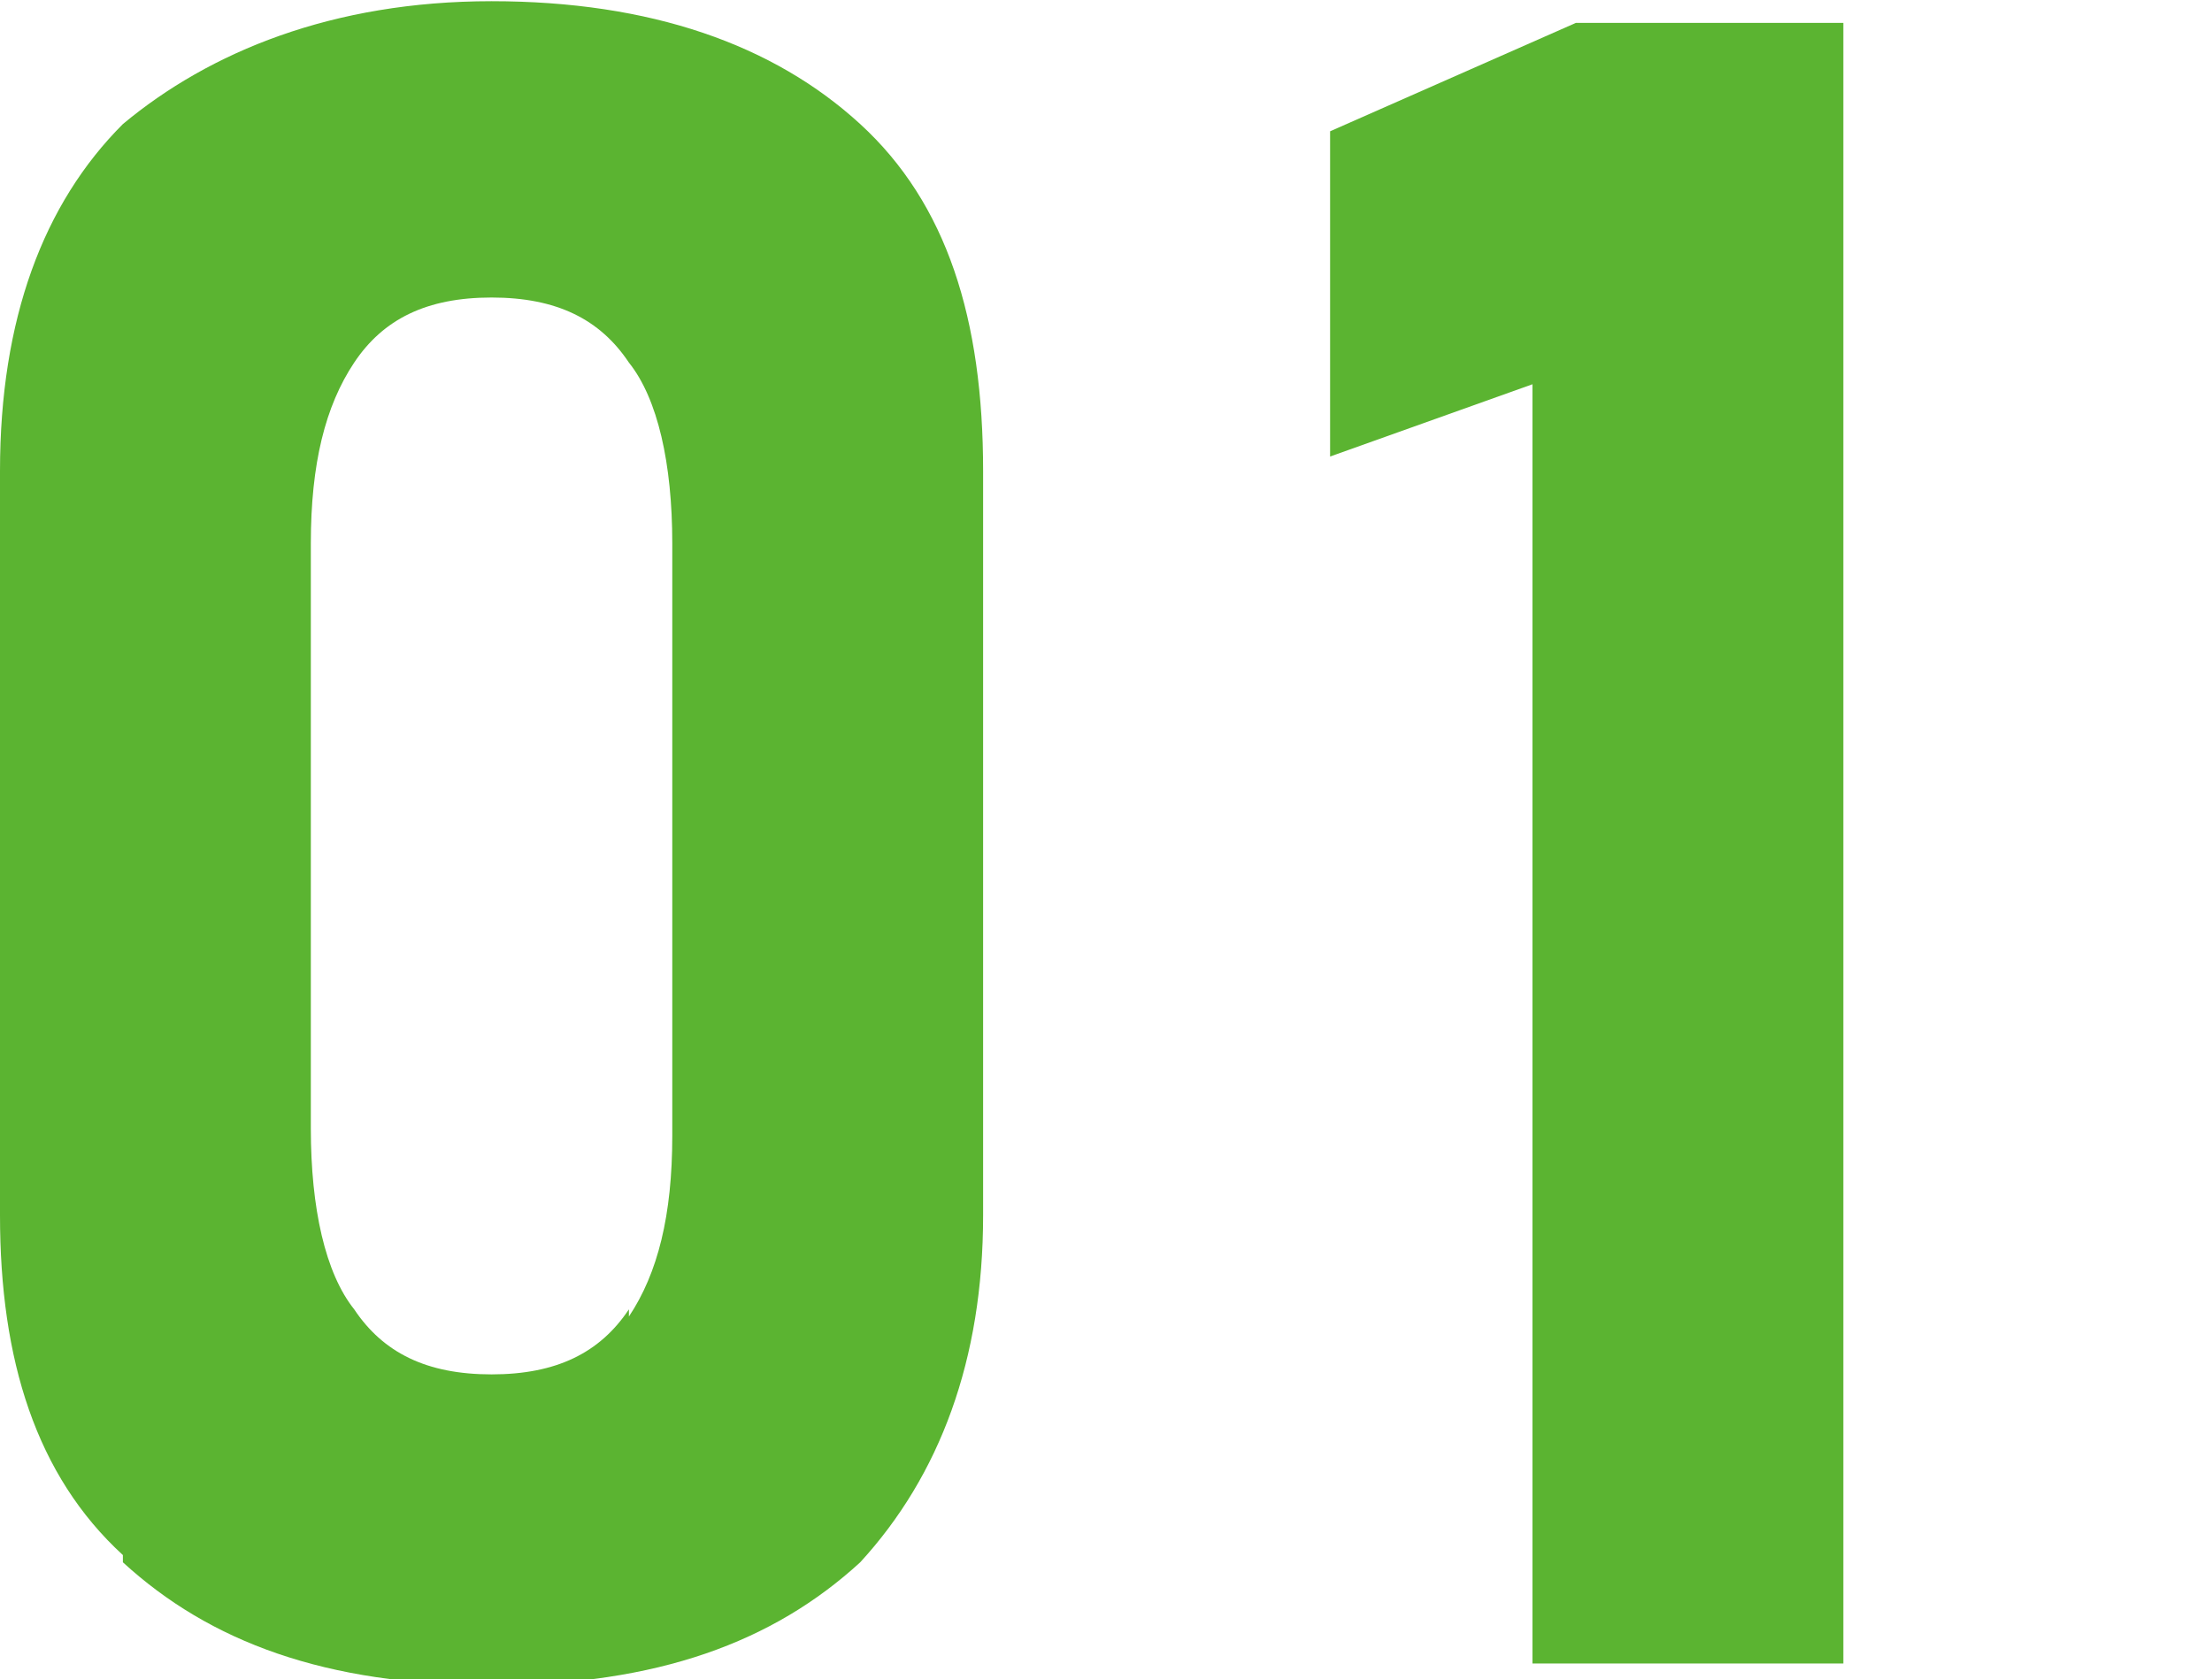
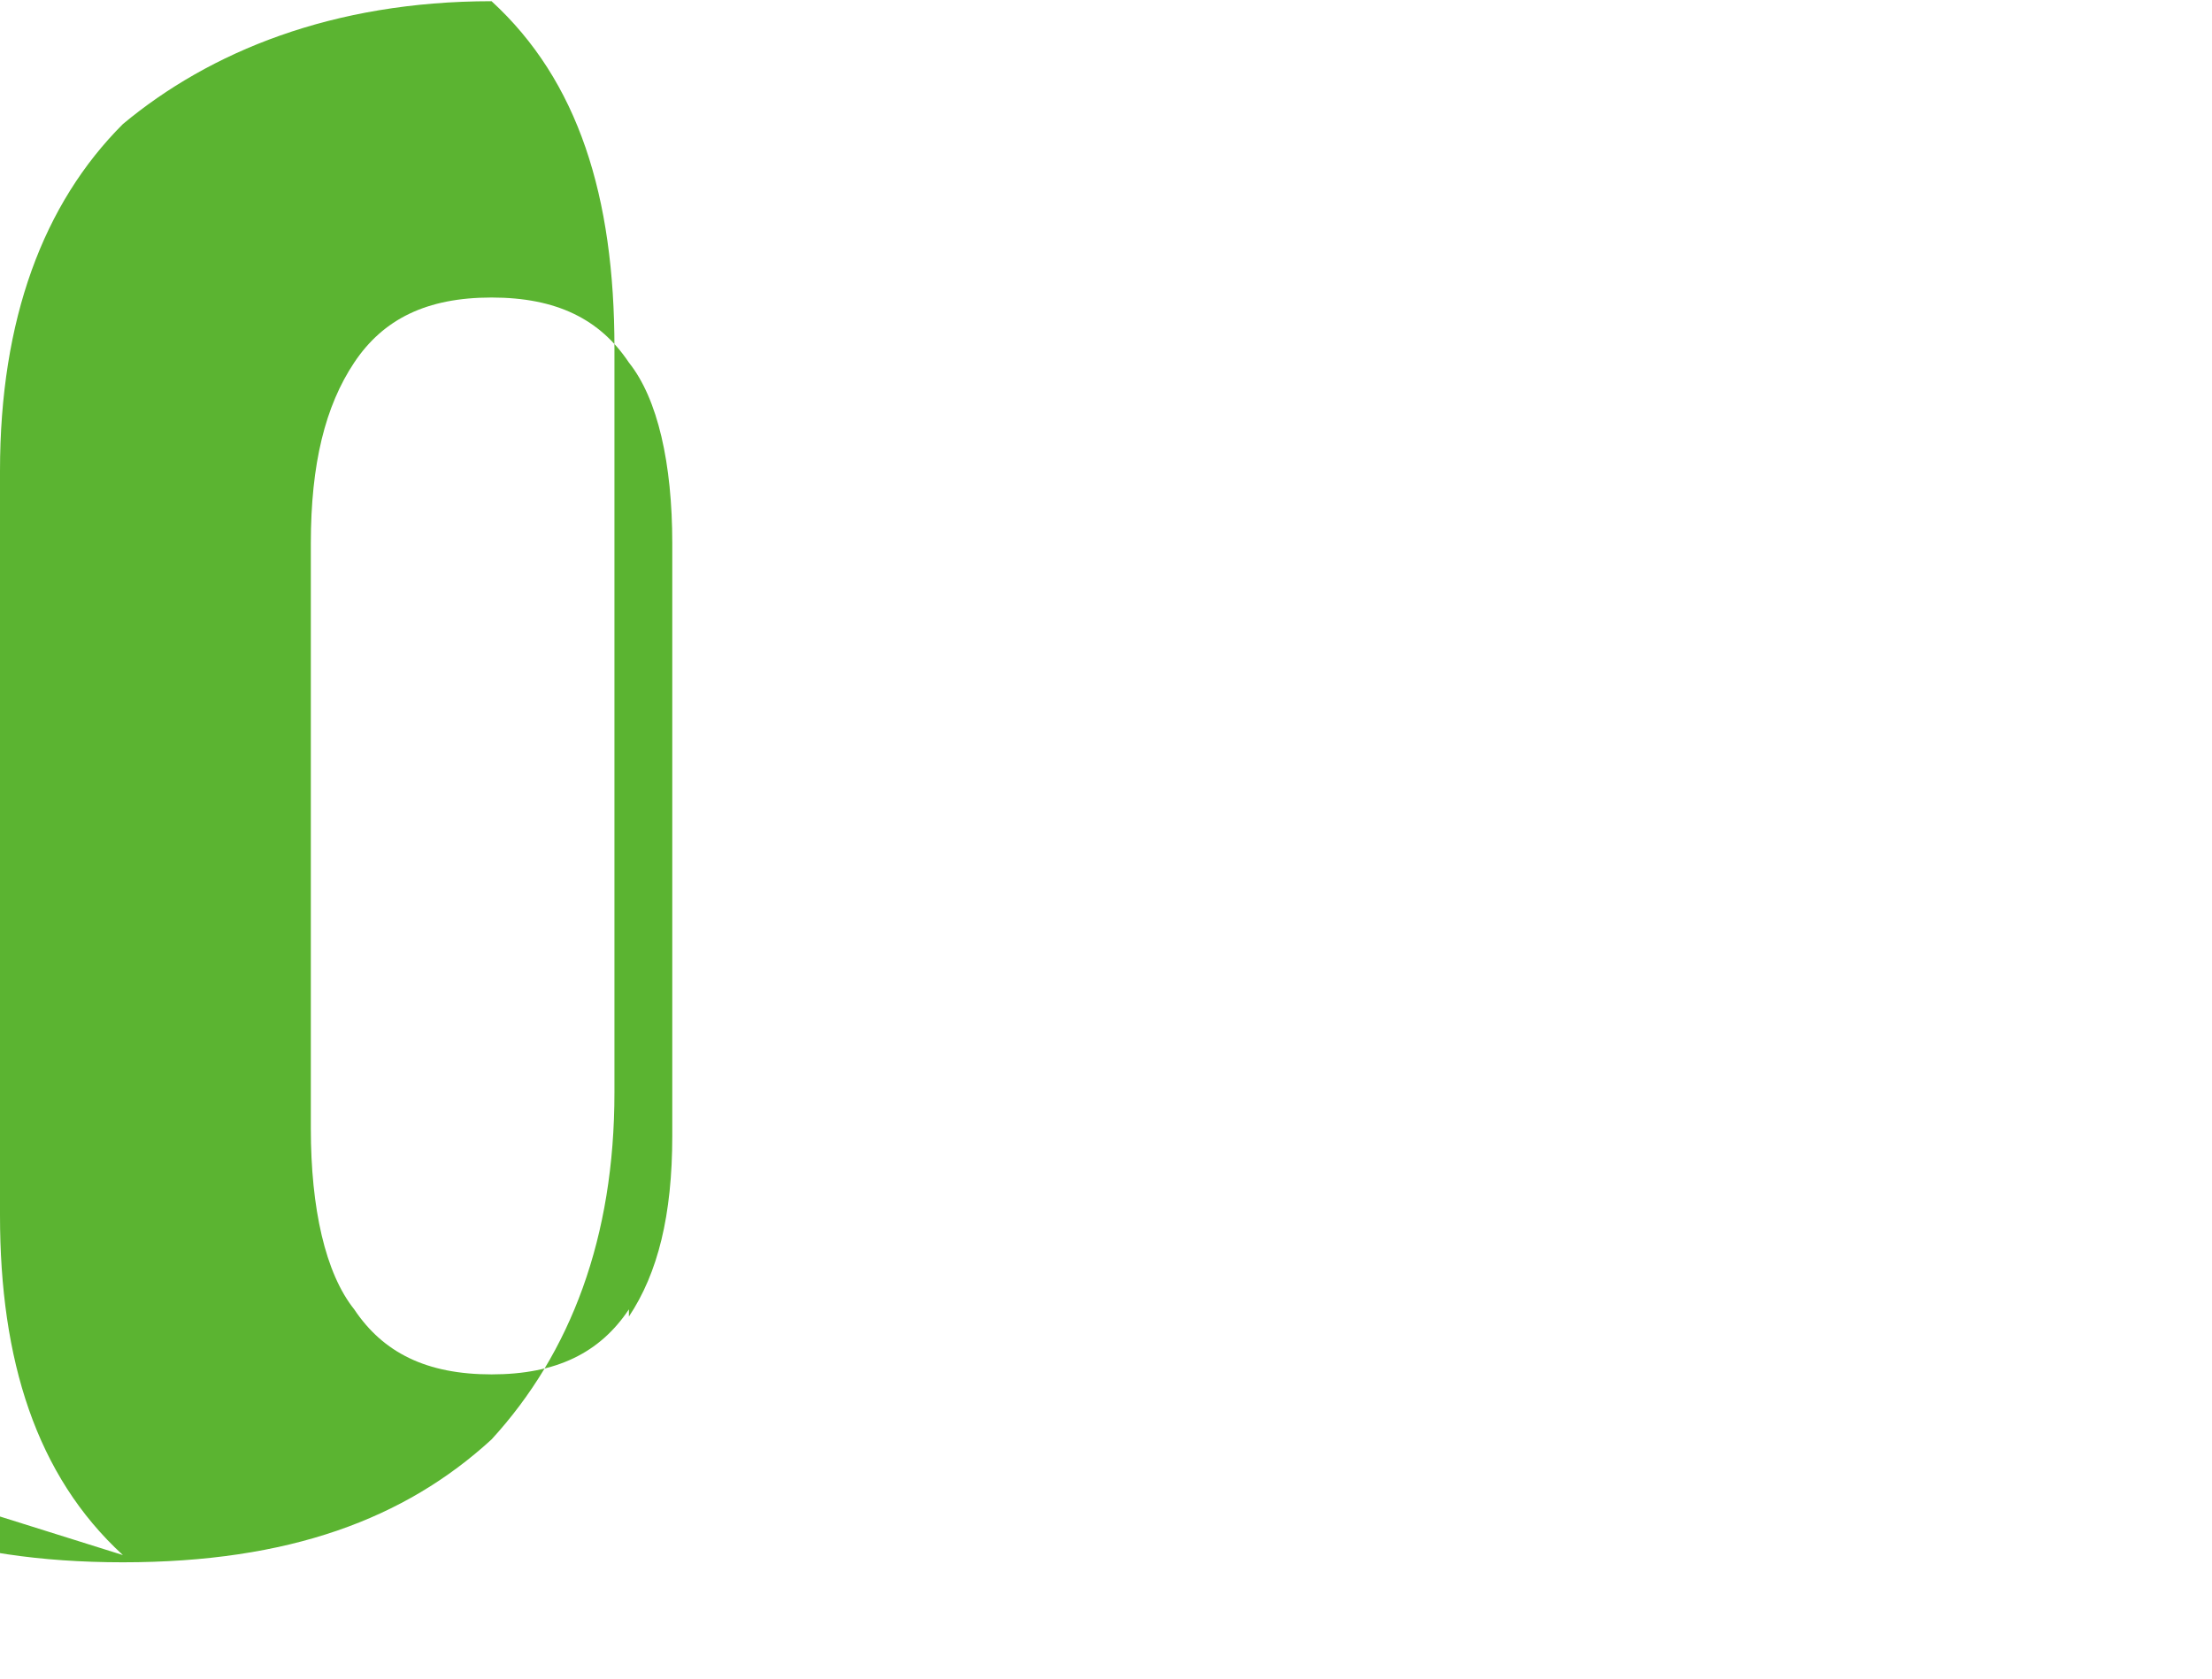
<svg xmlns="http://www.w3.org/2000/svg" width="10.8mm" height="8.2mm" version="1.1" viewBox="0 0 30.6 23.2">
  <defs>
    <style>
      .cls-1 {
        fill: #5bb431;
      }
    </style>
  </defs>
  <g>
    <g id="_レイヤー_1" data-name="レイヤー_1">
-       <path class="cls-1" d="M25.5,23h-4.3V5.3l-2.8,1V1.8l3.4-1.5h3.7v22.6Z" />
-       <path class="cls-1" d="M1.7,21.5c-1.2-1.1-1.7-2.7-1.7-4.7V6.5C0,4.4.6,2.8,1.7,1.7,2.9.7,4.6,0,6.8,0s3.9.6,5.1,1.7c1.2,1.1,1.7,2.7,1.7,4.8v10.3c0,2-.6,3.6-1.7,4.8-1.2,1.1-2.8,1.7-5.1,1.7s-3.9-.6-5.1-1.7h0ZM8.7,18.2c.4-.6.6-1.4.6-2.5V7.5c0-1.1-.2-2-.6-2.5-.4-.6-1-.9-1.9-.9s-1.5.3-1.9.9-.6,1.4-.6,2.5v8.1c0,1.1.2,2,.6,2.5.4.6,1,.9,1.9.9s1.5-.3,1.9-.9h0Z" />
+       <path class="cls-1" d="M1.7,21.5c-1.2-1.1-1.7-2.7-1.7-4.7V6.5C0,4.4.6,2.8,1.7,1.7,2.9.7,4.6,0,6.8,0c1.2,1.1,1.7,2.7,1.7,4.8v10.3c0,2-.6,3.6-1.7,4.8-1.2,1.1-2.8,1.7-5.1,1.7s-3.9-.6-5.1-1.7h0ZM8.7,18.2c.4-.6.6-1.4.6-2.5V7.5c0-1.1-.2-2-.6-2.5-.4-.6-1-.9-1.9-.9s-1.5.3-1.9.9-.6,1.4-.6,2.5v8.1c0,1.1.2,2,.6,2.5.4.6,1,.9,1.9.9s1.5-.3,1.9-.9h0Z" />
    </g>
  </g>
</svg>